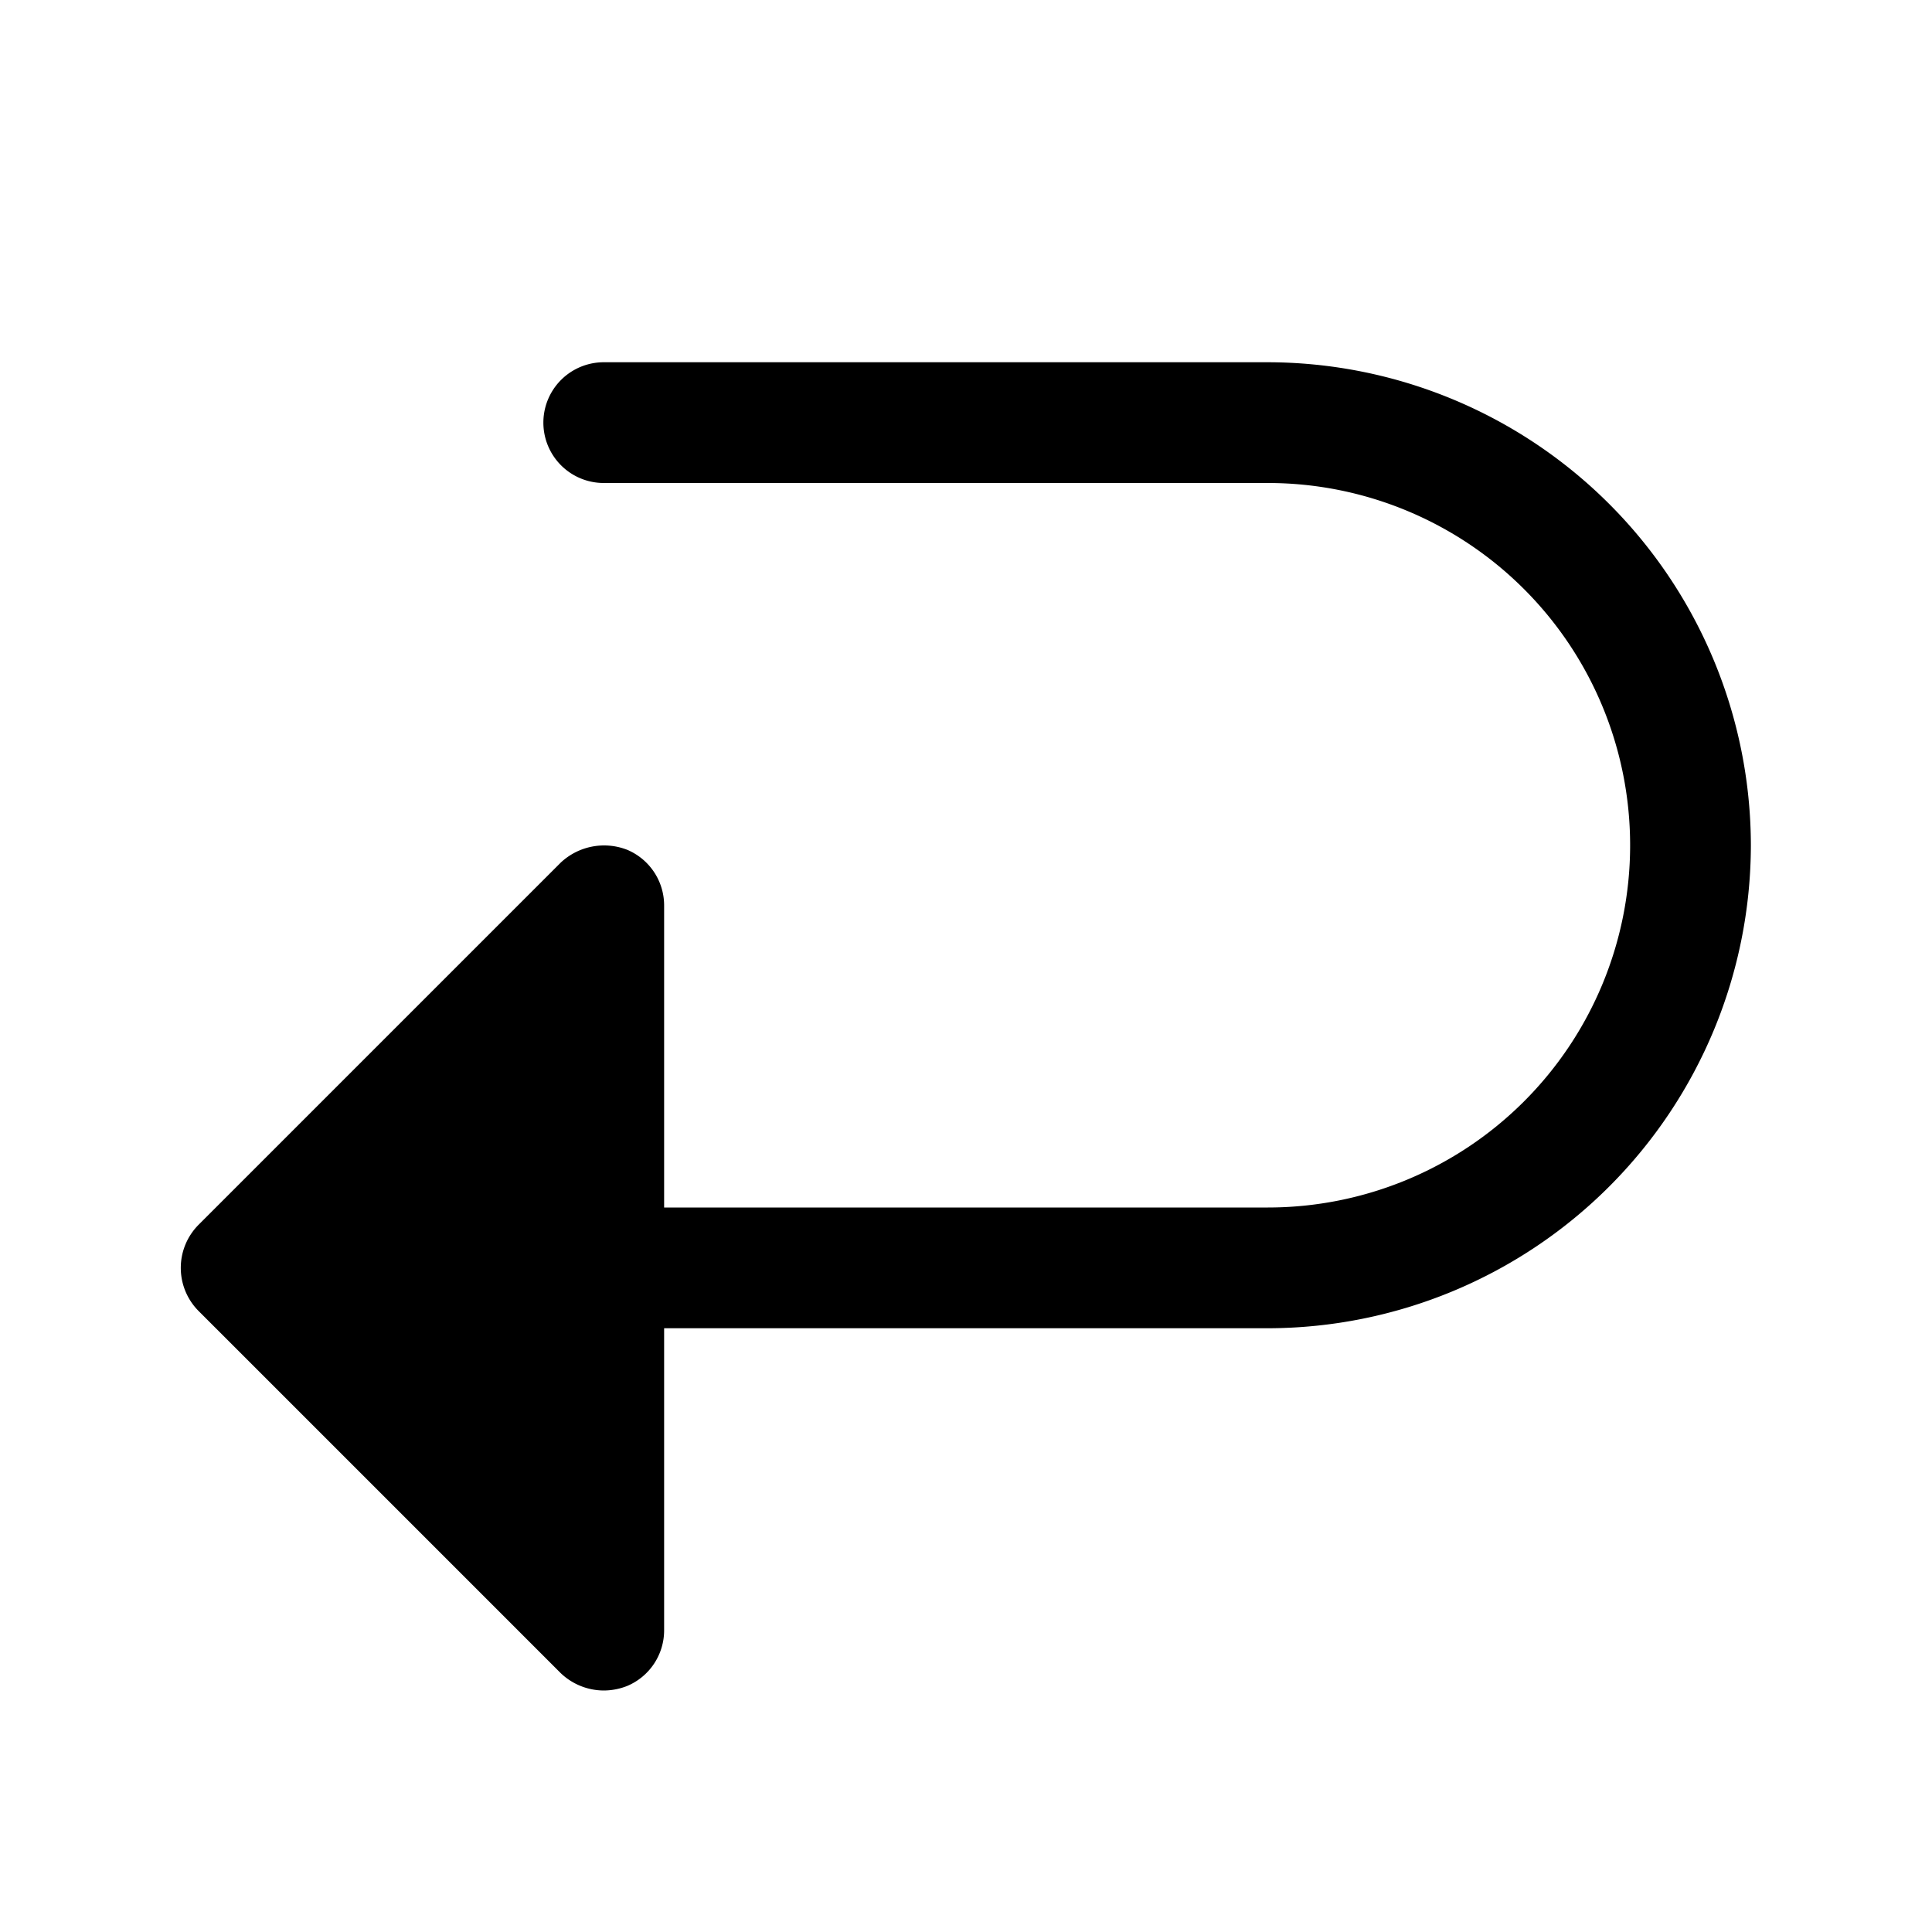
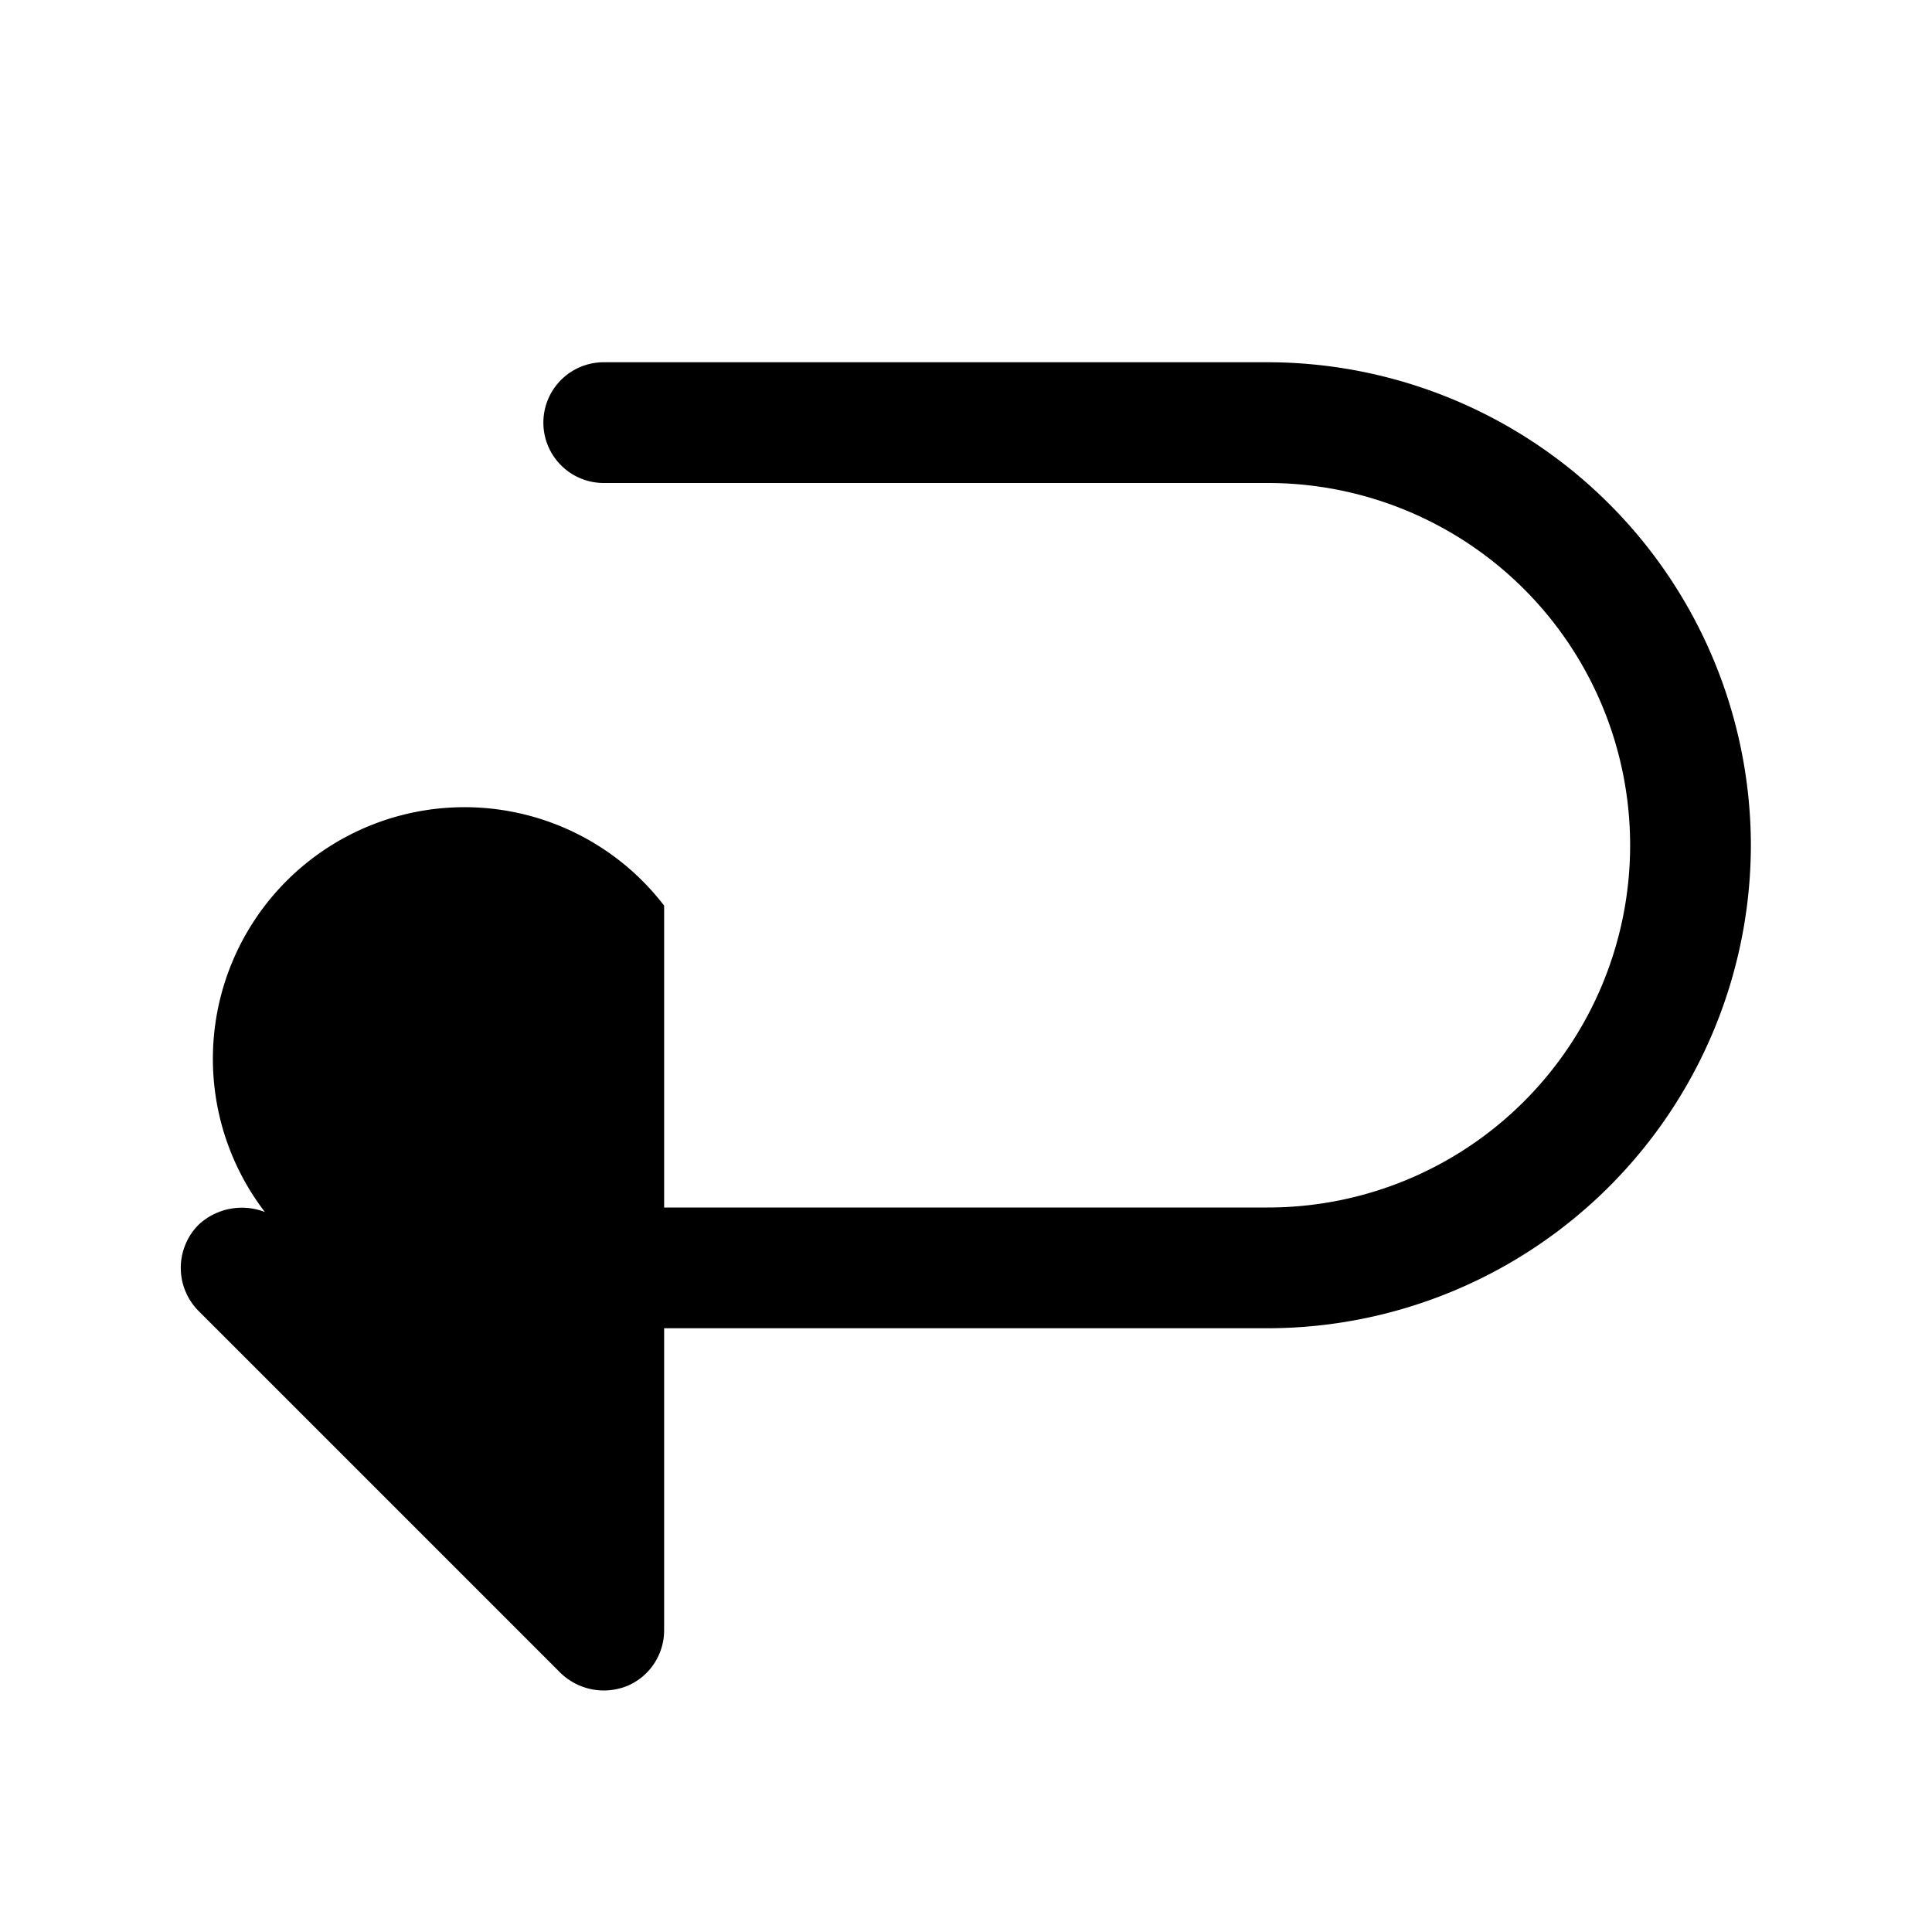
<svg xmlns="http://www.w3.org/2000/svg" viewBox="0 0 256 256" fill="currentColor">
-   <path d="M232,112a64.1,64.1,0,0,1-64,64H88v40a8,8,0,0,1-4.9,7.4,8.5,8.5,0,0,1-3.1.6,8.3,8.3,0,0,1-5.7-2.3l-48-48a8.1,8.1,0,0,1,0-11.4l48-48a8.4,8.4,0,0,1,8.8-1.7A8,8,0,0,1,88,120v40h80a48,48,0,0,0,0-96H80a8,8,0,0,1,0-16h88A64.1,64.1,0,0,1,232,112Z" />
+   <path d="M232,112a64.1,64.1,0,0,1-64,64H88v40a8,8,0,0,1-4.9,7.4,8.5,8.5,0,0,1-3.1.6,8.3,8.3,0,0,1-5.7-2.3l-48-48a8.1,8.1,0,0,1,0-11.4a8.4,8.4,0,0,1,8.8-1.7A8,8,0,0,1,88,120v40h80a48,48,0,0,0,0-96H80a8,8,0,0,1,0-16h88A64.1,64.1,0,0,1,232,112Z" />
</svg>